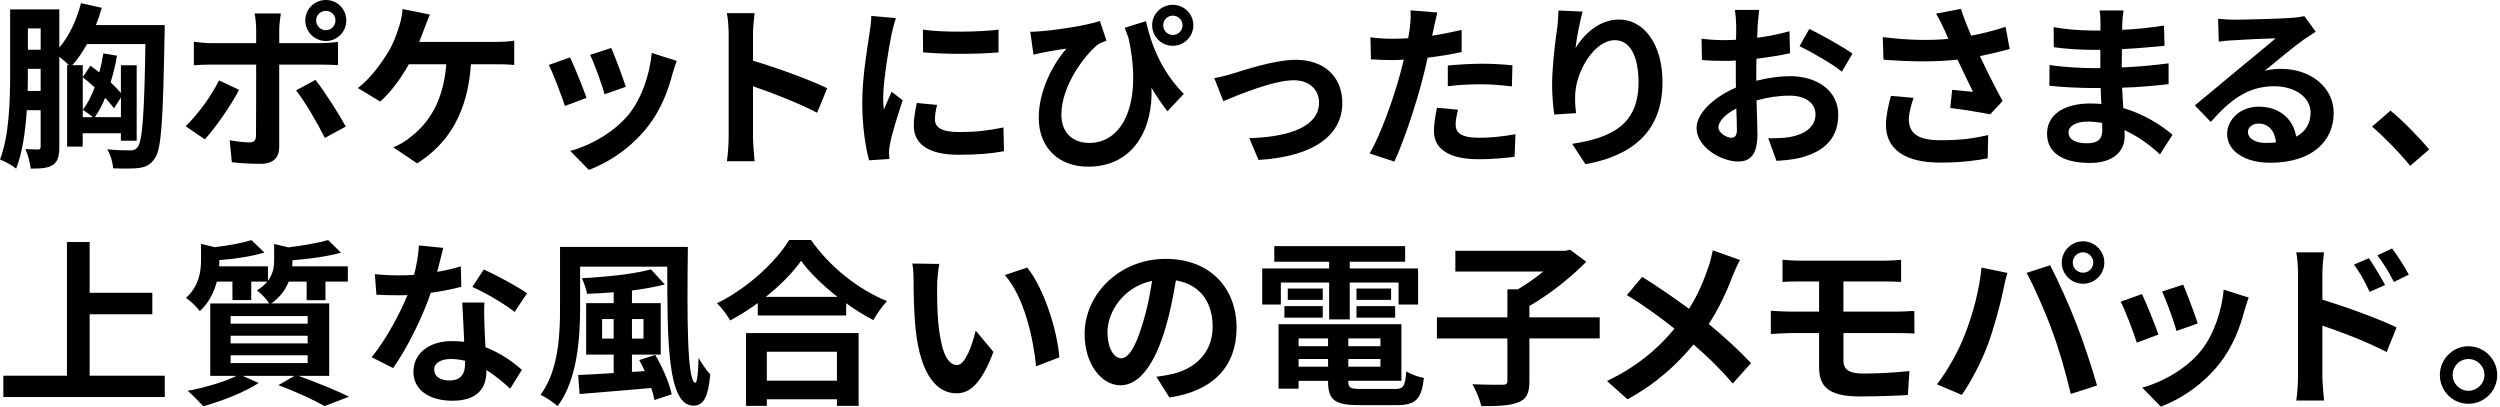
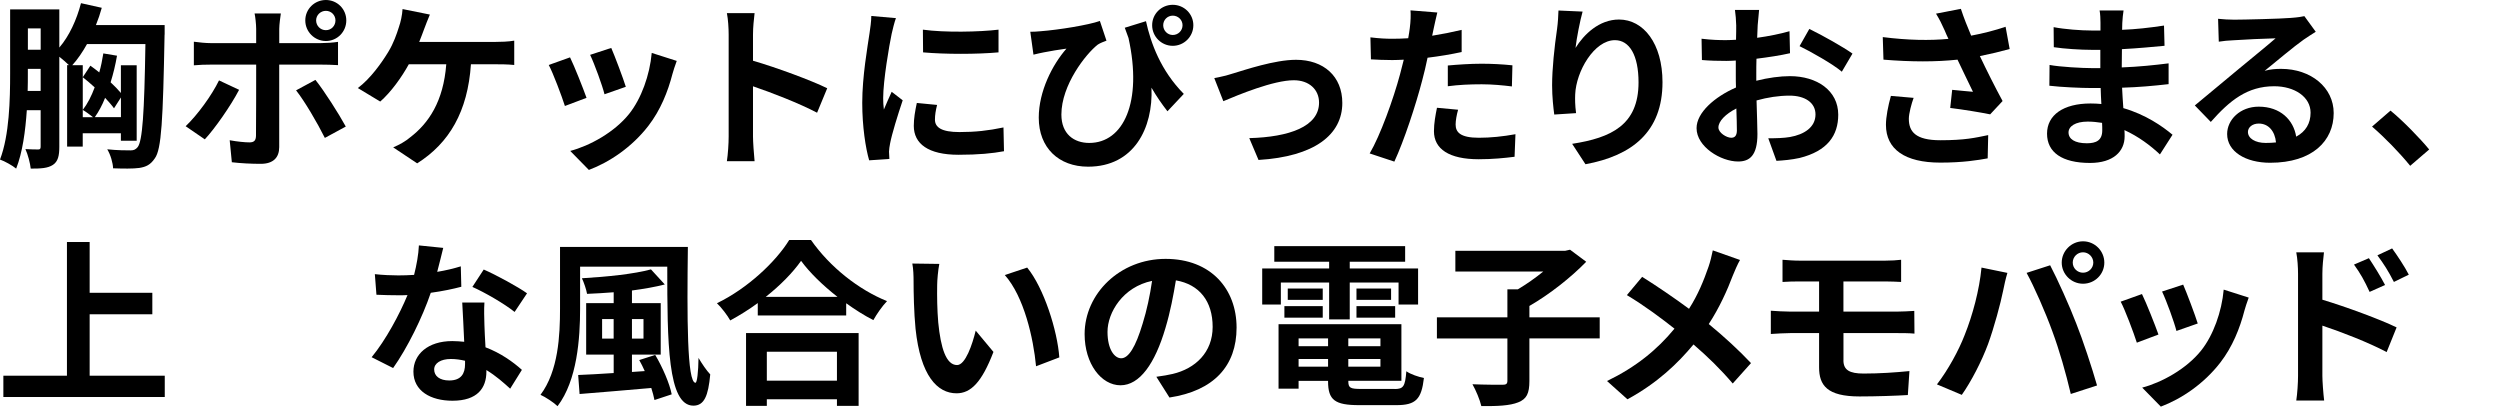
<svg xmlns="http://www.w3.org/2000/svg" id="design" width="676" height="110" viewBox="0 0 676 110">
  <path d="M44.5,9.36c-.43,23.09-.82,31.01-2.64,33.46-1.2,1.78-2.4,2.3-4.18,2.59-1.73.24-4.42.19-7.1.1-.05-1.44-.67-3.65-1.58-5.14,2.74.29,5.18.29,6.34.29.86,0,1.34-.24,1.87-.86,1.3-1.58,1.82-9.07,2.11-27.89h-15.79c-1.2,2.16-2.54,4.13-3.98,5.71h2.83v14.07h2.78c-.77-.62-2.02-1.54-2.78-1.97,1.3-1.68,2.35-3.74,3.22-6.1-1.06-.96-2.16-1.92-3.22-2.74l2.06-3.12c.82.58,1.63,1.2,2.4,1.82.48-1.63.82-3.41,1.1-5.14l3.7.62c-.43,2.5-1.01,4.9-1.73,7.2,1.1,1.01,2.06,2.02,2.78,2.88v-7.49h4.27v20.4h-4.27v-2.02h-10.32v3.6h-4.22v-22.03h.48c-.67-.67-1.68-1.54-2.59-2.26v24.34c0,2.4-.34,3.98-1.73,4.9-1.39.91-3.22,1.01-6,1.01-.14-1.39-.77-3.84-1.44-5.28,1.49.1,2.98.1,3.5.1.48,0,.62-.19.62-.82v-9.79h-3.74c-.38,5.62-1.15,11.42-2.88,15.79-.96-.82-3.12-2.02-4.37-2.45,2.54-6.62,2.74-16.27,2.74-23.23V2.54h13.3v10.32c2.69-3.12,4.7-7.54,5.86-12l5.62,1.25c-.43,1.58-.96,3.12-1.58,4.66h18.58v2.59ZM10.99,24.58v-5.95h-3.46v1.3c0,1.44,0,3.02-.05,4.66h3.5ZM7.54,7.68v5.76h3.46v-5.76h-3.46ZM30.82,29.28c-.58-.82-1.44-1.78-2.4-2.83-.77,1.97-1.73,3.74-2.78,5.23h7.06v-5.33l-1.87,2.93Z" />
  <path d="M64.65,24.29c-2.21,4.27-6.62,10.56-9.27,13.39l-5.18-3.55c3.22-3.07,7.06-8.35,9.02-12.39l5.42,2.54ZM75.5,17.47v22.32c0,2.78-1.58,4.51-4.99,4.51-2.59,0-5.38-.14-7.82-.43l-.58-5.95c2.06.38,4.18.58,5.33.58,1.25,0,1.73-.48,1.78-1.73.05-1.78.05-16.99.05-19.25v-.05h-12.19c-1.44,0-3.31.05-4.66.19v-6.38c1.44.19,3.17.38,4.66.38h12.19v-3.84c0-1.25-.24-3.36-.43-4.18h7.1c-.1.67-.43,2.98-.43,4.18v3.84h11.19c1.34,0,3.46-.14,4.7-.34v6.29c-1.49-.1-3.36-.14-4.66-.14h-11.23ZM85.29,21.6c2.45,3.07,6.29,9.12,8.21,12.62l-5.66,3.07c-2.06-4.13-5.47-9.94-7.78-12.86l5.23-2.83ZM82.55,5.52c0-3.07,2.5-5.52,5.57-5.52s5.52,2.45,5.52,5.52-2.45,5.57-5.52,5.57-5.57-2.5-5.57-5.57ZM85.48,5.52c0,1.44,1.15,2.64,2.64,2.64s2.59-1.2,2.59-2.64-1.15-2.59-2.59-2.59-2.64,1.15-2.64,2.59Z" />
  <path d="M134.06,11.33c1.25,0,3.41-.05,4.99-.34v6.58c-1.78-.19-3.89-.19-4.99-.19h-6.72c-.86,12.77-5.86,21.31-14.54,26.79l-6.48-4.32c1.73-.72,3.46-1.73,4.56-2.69,5.04-3.84,9.02-9.74,9.79-19.78h-10.13c-1.92,3.5-4.85,7.58-7.73,10.08l-6.05-3.65c3.41-2.54,6.48-6.86,8.3-9.89,1.34-2.21,2.21-4.7,2.78-6.53.53-1.49.91-3.31,1.01-4.94l7.39,1.49c-.53,1.2-1.15,2.88-1.54,3.89s-.82,2.26-1.34,3.5h20.69Z" />
  <path d="M158.61,26.45l-5.86,2.21c-.82-2.59-3.22-8.98-4.37-11.09l5.76-2.06c1.2,2.45,3.5,8.26,4.46,10.95ZM182.99,16.47c-.58,1.54-.86,2.54-1.15,3.5-1.25,4.85-3.26,9.84-6.53,14.07-4.46,5.76-10.46,9.79-16.08,11.91l-5.04-5.14c5.28-1.39,11.95-5.04,15.94-10.03,3.26-4.08,5.57-10.46,6.1-16.47l6.77,2.16ZM169.22,23.47l-5.76,2.02c-.58-2.35-2.69-8.16-3.89-10.66l5.71-1.87c.91,2.06,3.26,8.3,3.94,10.51Z" />
  <path d="M220.94,30.48c-4.94-2.59-12.15-5.38-17.33-7.15v13.59c0,1.39.24,4.75.43,6.67h-7.49c.29-1.87.48-4.75.48-6.67V9.36c0-1.73-.14-4.13-.48-5.81h7.49c-.19,1.68-.43,3.79-.43,5.81v7.06c6.43,1.87,15.65,5.28,20.07,7.44l-2.74,6.62Z" />
  <path d="M242.26,4.9c-.38.96-.96,3.36-1.15,4.22-.67,3.17-2.3,12.67-2.3,17.43,0,.91.05,2.06.19,3.07.67-1.68,1.44-3.26,2.11-4.8l2.98,2.3c-1.34,3.98-2.93,9.12-3.41,11.67-.14.67-.29,1.73-.29,2.21.05.53.05,1.3.1,1.97l-5.47.38c-.96-3.31-1.87-9.12-1.87-15.55,0-7.15,1.44-15.17,1.97-18.82.19-1.34.48-3.17.48-4.66l6.67.58ZM253.39,28.37c-.38,1.54-.58,2.69-.58,3.98,0,2.11,1.82,3.36,6.62,3.36,4.27,0,7.78-.38,11.91-1.25l.14,6.43c-3.07.58-6.91.96-12.29.96-8.21,0-12.1-2.98-12.1-7.82,0-1.97.34-3.98.82-6.19l5.47.53ZM270,8.02v6.14c-5.86.53-14.45.53-20.4,0l-.05-6.14c5.86.82,15.31.62,20.45,0Z" />
  <path d="M309.87,5.71c1.3,5.95,3.98,13.35,10.23,19.68l-4.42,4.7c-1.49-1.92-2.93-3.98-4.32-6.38.48,10.95-4.75,21.36-17.14,21.36-7.92,0-13.34-5.09-13.34-13.25,0-7.15,3.7-14.35,7.49-18.67-1.82.24-4.46.67-6.14,1.01-.91.19-1.68.34-2.78.62l-.86-6.19c.86,0,1.82-.05,2.74-.14,4.99-.38,12.96-1.68,16.08-2.78l1.78,5.33c-.67.24-1.68.62-2.35,1.06-3.26,2.54-9.84,10.95-9.84,18.91,0,5.28,3.41,7.68,7.54,7.68,9.22,0,14.45-10.99,10.61-28.37-.34-.91-.67-1.82-1.01-2.78l5.76-1.78ZM322.68,6.82c0,3.07-2.5,5.57-5.57,5.57s-5.57-2.5-5.57-5.57,2.5-5.52,5.57-5.52,5.57,2.45,5.57,5.52ZM319.76,6.82c0-1.44-1.2-2.59-2.64-2.59s-2.59,1.15-2.59,2.59,1.15,2.64,2.59,2.64,2.64-1.15,2.64-2.64Z" />
  <path d="M333.39,19.87c3.22-.96,11.28-3.7,17.04-3.7,7.49,0,12.53,4.46,12.53,11.67,0,8.59-7.54,14.5-22.66,15.41l-2.5-5.9c10.8-.29,18.87-3.12,18.87-9.6,0-3.55-2.69-6.05-6.82-6.05-5.52,0-14.98,3.94-19.06,5.66l-2.45-6.24c1.39-.24,3.6-.77,5.04-1.25Z" />
  <path d="M395.23,14.07c-2.83.62-6.05,1.15-9.22,1.54-.43,2.06-.91,4.18-1.44,6.1-1.73,6.67-4.94,16.42-7.54,21.99l-6.67-2.21c2.83-4.75,6.43-14.74,8.21-21.41.34-1.25.67-2.59,1.01-3.94-1.1.05-2.16.1-3.12.1-2.3,0-4.08-.1-5.76-.19l-.14-5.95c2.45.29,4.03.38,6,.38,1.39,0,2.78-.05,4.22-.14.19-1.06.34-1.97.43-2.74.24-1.78.29-3.7.19-4.8l7.25.58c-.34,1.3-.77,3.41-1.01,4.46l-.38,1.82c2.69-.43,5.38-.96,7.97-1.58v6ZM394.27,29.67c-.38,1.34-.67,2.93-.67,3.98,0,2.06,1.2,3.6,6.29,3.6,3.17,0,6.48-.34,9.89-.96l-.24,6.1c-2.69.34-5.9.67-9.7.67-8.02,0-12.1-2.78-12.1-7.58,0-2.16.43-4.46.82-6.34l5.71.53ZM391.49,17.71c2.64-.24,6.05-.48,9.12-.48,2.69,0,5.57.14,8.35.43l-.14,5.71c-2.35-.29-5.28-.58-8.16-.58-3.31,0-6.19.14-9.17.53v-5.62Z" />
  <path d="M427.94,3.12c-.67,2.35-1.63,7.2-1.92,9.84,2.26-3.65,6.38-7.68,11.76-7.68,6.62,0,11.76,6.48,11.76,16.95,0,13.44-8.26,19.87-20.83,22.18l-3.6-5.52c10.56-1.63,17.95-5.09,17.95-16.61,0-7.34-2.45-11.42-6.38-11.42-5.62,0-10.51,8.45-10.75,14.69-.05,1.3-.05,2.83.24,5.04l-5.9.38c-.24-1.82-.58-4.75-.58-7.92,0-4.42.62-10.32,1.34-15.22.24-1.73.34-3.65.38-4.99l6.53.29Z" />
  <path d="M474.88,21.84c3.22-.82,6.48-1.25,9.12-1.25,7.3,0,13.06,3.89,13.06,10.42,0,5.62-2.93,9.84-10.47,11.71-2.21.48-4.37.67-6.24.77l-2.21-6.1c2.16,0,4.18-.05,5.86-.34,3.84-.67,6.91-2.64,6.91-6.1,0-3.22-2.88-5.09-7.01-5.09-2.93,0-6,.48-8.93,1.3.1,3.79.24,7.44.24,9.07,0,5.9-2.16,7.44-5.23,7.44-4.66,0-11.23-3.98-11.23-9.02,0-4.18,4.85-8.45,10.66-10.99-.05-1.1-.05-2.21-.05-3.31v-3.98c-.91.05-1.78.1-2.54.1-2.16,0-4.56-.05-6.62-.24l-.1-5.76c2.78.34,4.85.38,6.58.38.86,0,1.78-.05,2.74-.1.05-1.68.05-3.07.05-3.89,0-1.01-.19-3.31-.34-4.18h6.53c-.1.86-.29,2.93-.38,4.13-.05,1.06-.1,2.21-.14,3.41,3.12-.43,6.24-1.06,8.74-1.78l.14,5.95c-2.69.62-5.95,1.1-9.07,1.49-.05,1.44-.05,2.88-.05,4.27v1.68ZM469.65,35.19c0-1.2-.05-3.36-.14-5.86-2.93,1.49-4.85,3.46-4.85,5.14,0,1.44,2.21,2.78,3.46,2.78.86,0,1.54-.43,1.54-2.06ZM489.24,7.82c3.65,1.78,9.17,4.9,11.67,6.67l-2.88,4.9c-2.26-1.97-8.45-5.47-11.43-6.91l2.64-4.66Z" />
  <path d="M543.42,13.25c-2.4.67-5.18,1.34-8.06,1.92,1.82,3.84,4.08,8.35,6.14,12.15l-3.36,3.6c-2.59-.53-7.3-1.3-10.8-1.73l.53-4.9c1.58.14,4.18.43,5.62.53-1.15-2.4-2.78-5.71-4.18-8.69-5.81.62-12.48.62-20.02,0l-.19-6.1c6.82.86,12.72.96,17.76.48-.38-.77-.72-1.54-1.01-2.26-.86-1.92-1.34-2.88-2.35-4.56l6.72-1.3c.82,2.5,1.73,4.75,2.78,7.25,3.31-.62,6.29-1.39,9.31-2.4l1.1,6ZM517.45,26.45c-.58,1.54-1.3,4.27-1.3,5.66,0,3.46,1.78,5.81,8.5,5.81s9.46-.67,12.96-1.39l-.14,6.29c-2.64.48-6.62,1.15-12.82,1.15-9.55,0-14.69-3.6-14.69-10.22,0-2.11.58-5.09,1.34-7.82l6.14.53Z" />
  <path d="M584.05,41.76c-2.54-2.4-5.81-4.85-9.6-6.58.05.62.05,1.2.05,1.68,0,4.08-3.07,7.2-9.36,7.2-7.58,0-11.62-2.88-11.62-7.92s4.42-8.16,11.76-8.16c1.01,0,1.97.05,2.93.14-.1-1.44-.14-2.93-.19-4.32h-2.45c-2.78,0-8.26-.24-11.42-.62l.05-5.62c2.74.53,8.93.86,11.47.86h2.26v-4.94h-2.26c-3.02,0-7.58-.29-10.32-.72l-.05-5.42c2.98.58,7.39.91,10.32.91h2.35v-2.16c0-.86-.05-2.35-.24-3.26h6.48c-.14.96-.29,2.16-.34,3.36l-.05,1.87c3.7-.14,7.2-.53,11.33-1.15l.14,5.47c-3.12.29-6.96.67-11.52.91l-.05,4.94c4.8-.19,8.79-.62,12.67-1.1v5.62c-4.27.48-7.97.82-12.58.96.1,1.78.19,3.7.34,5.52,6,1.73,10.56,4.9,13.3,7.2l-3.41,5.33ZM568.4,33.22c-1.25-.19-2.54-.34-3.89-.34-3.36,0-5.18,1.3-5.18,2.93,0,1.78,1.68,2.93,4.94,2.93,2.54,0,4.18-.77,4.18-3.5,0-.53,0-1.2-.05-2.02Z" />
  <path d="M626.18,8.59c-1.15.72-2.26,1.44-3.31,2.16-2.54,1.78-7.54,6-10.51,8.4,1.58-.43,2.93-.53,4.46-.53,8.06,0,14.21,5.04,14.21,11.95,0,7.49-5.71,13.44-17.19,13.44-6.62,0-11.62-3.02-11.62-7.78,0-3.84,3.5-7.39,8.54-7.39,5.86,0,9.41,3.6,10.13,8.11,2.59-1.39,3.89-3.6,3.89-6.48,0-4.27-4.32-7.15-9.84-7.15-7.3,0-12.05,3.89-17.14,9.65l-4.32-4.46c3.36-2.74,9.07-7.58,11.9-9.89,2.64-2.21,7.58-6.19,9.94-8.26-2.45.05-8.98.34-11.47.53-1.3.05-2.78.19-3.89.38l-.19-6.19c1.34.14,2.98.24,4.32.24,2.5,0,12.67-.24,15.36-.48,1.97-.14,3.07-.34,3.65-.48l3.07,4.22ZM615.43,38.5c-.29-3.07-2.06-5.09-4.66-5.09-1.78,0-2.93,1.06-2.93,2.26,0,1.78,2.02,2.98,4.8,2.98,1.01,0,1.92-.05,2.78-.14Z" />
  <path d="M651.72,44.84c-2.93-3.6-6.96-7.73-10.32-10.61l4.99-4.32c3.41,2.78,8.02,7.54,10.46,10.51l-5.14,4.42Z" />
  <path d="M44.55,101.59v5.76H.91v-5.76h17.19v-36.15h6.14v13.73h16.95v5.81h-16.95v16.61h20.31Z" />
-   <path d="M80.7,101.64c4.9,1.73,10.42,4.03,13.68,5.62l-6.62,2.54c-2.74-1.58-7.63-3.84-12.48-5.66l4.32-2.5h-14.02l4.37,1.92c-3.98,2.59-10.13,4.94-14.98,6.29-1.01-1.1-3.02-3.17-4.22-4.18,4.66-.86,9.89-2.4,13.2-4.03h-7.1v-19.59h15.94c-.72-1.2-2.3-2.83-3.31-3.5,1.2-.77,2.11-1.58,2.78-2.4h-4.32v4.99h-5.09v-4.99h-4.22c-.72,2.74-2.06,5.66-4.61,7.97-.77-1.06-2.59-2.88-3.74-3.55,3.5-3.17,4.08-7.1,4.08-10.27v-4.37l3.65.91c3.74-.43,7.58-1.15,9.98-1.92l3.5,3.36c-3.46,1.06-8.02,1.73-12.19,2.06v.24c0,.43,0,.96-.05,1.44h13.2v3.89c1.39-1.82,1.68-3.74,1.68-5.57v-4.37l3.84.91c3.98-.48,8.16-1.2,10.75-1.97l3.46,3.41c-3.7,1.06-8.64,1.68-13.11,2.06v.24c0,.43,0,.91-.05,1.39h15.03v4.13h-6.05v5.04h-5.09v-5.04h-4.85c-.82,2.11-2.26,4.18-4.7,5.9h15.65v19.59h-8.3ZM62.36,87.52h20.83v-2.06h-20.83v2.06ZM62.36,92.85h20.83v-2.06h-20.83v2.06ZM62.36,98.18h20.83v-2.11h-20.83v2.11Z" />
  <path d="M124.74,77.54c-2.16.58-5.09,1.2-8.26,1.63-2.26,6.67-6.34,14.93-10.18,20.35l-5.81-2.93c3.84-4.66,7.58-11.67,9.7-16.8-.82.05-1.63.05-2.45.05-1.97,0-3.89-.05-5.95-.14l-.43-5.57c2.06.24,4.61.34,6.34.34,1.39,0,2.83-.05,4.27-.14.67-2.64,1.2-5.52,1.3-7.97l6.58.67c-.38,1.54-.96,3.94-1.63,6.48,2.3-.38,4.51-.91,6.38-1.49l.14,5.52ZM130.99,81.81c-.14,2.02-.05,3.98,0,6.1.05,1.34.14,3.65.29,6,4.08,1.54,7.44,3.94,9.84,6.1l-3.17,5.09c-1.68-1.54-3.84-3.46-6.43-5.04v.43c0,4.42-2.4,7.87-9.17,7.87-5.9,0-10.56-2.64-10.56-7.87,0-4.66,3.89-8.26,10.51-8.26,1.1,0,2.21.1,3.22.19-.14-3.55-.38-7.73-.53-10.61h6ZM125.75,97.55c-1.25-.29-2.5-.48-3.84-.48-2.74,0-4.51,1.15-4.51,2.83,0,1.78,1.49,2.98,4.08,2.98,3.22,0,4.27-1.87,4.27-4.42v-.91ZM139.15,84.35c-2.74-2.21-8.16-5.33-11.42-6.77l3.07-4.7c3.41,1.49,9.31,4.7,11.71,6.43l-3.36,5.04Z" />
  <path d="M186,66.78c-.24,18.87-.24,36.72,2.06,36.72.43,0,.77-2.93.82-6.72.91,1.54,2.16,3.41,3.17,4.46-.53,5.81-1.63,8.45-4.56,8.45-6.96,0-7.06-17.14-7.06-37.59h-23.57v11.38c0,7.97-.77,19.35-6.1,26.35-.96-.96-3.31-2.5-4.61-3.07,4.85-6.48,5.28-16.08,5.28-23.28v-16.71h34.56ZM177.17,95.97c1.97,3.31,3.89,7.73,4.46,10.66l-4.66,1.54c-.19-.96-.48-2.06-.86-3.26-6.96.62-14.11,1.2-19.39,1.63l-.38-5.14c2.64-.1,5.95-.29,9.6-.53v-4.99h-7.44v-13.92h7.44v-2.93c-2.45.19-4.9.34-7.2.43-.19-1.15-.86-3.12-1.39-4.22,6.62-.38,14.16-1.15,18.67-2.4l3.74,4.08c-2.59.67-5.66,1.2-8.88,1.63v3.41h7.78v13.92h-7.78v4.7l3.46-.24c-.48-1.06-.96-2.06-1.49-2.98l4.32-1.39ZM165.93,91.55v-5.28h-3.12v5.28h3.12ZM170.88,86.27v5.28h3.12v-5.28h-3.12Z" />
  <path d="M219.3,64.91c5.14,7.34,12.91,13.44,20.55,16.51-1.39,1.49-2.69,3.36-3.7,5.14-2.45-1.25-4.94-2.83-7.34-4.56v3.31h-23.91v-3.36c-2.35,1.73-4.9,3.31-7.44,4.7-.77-1.39-2.35-3.46-3.6-4.66,8.26-3.98,15.94-11.23,19.54-17.09h5.9ZM201.73,90.07h30.44v19.68h-5.86v-1.78h-18.96v1.78h-5.62v-19.68ZM226.45,80.27c-3.98-3.12-7.54-6.58-9.84-9.74-2.26,3.22-5.62,6.62-9.55,9.74h19.39ZM207.35,95.11v7.82h18.96v-7.82h-18.96Z" />
  <path d="M253.41,77.11c-.05,3.07,0,6.67.29,10.08.67,6.86,2.11,11.52,5.09,11.52,2.26,0,4.13-5.57,5.04-9.31l4.8,5.76c-3.17,8.26-6.14,11.19-9.98,11.19-5.18,0-9.74-4.7-11.09-17.47-.43-4.37-.53-9.89-.53-12.82,0-1.34-.05-3.36-.34-4.8l7.3.1c-.34,1.68-.58,4.46-.58,5.76ZM286.44,96.64l-6.29,2.4c-.72-7.63-3.26-18.82-8.45-24.67l6.05-2.02c4.51,5.52,8.16,16.99,8.69,24.29Z" />
  <path d="M312.68,101.88c1.82-.24,3.17-.48,4.42-.77,6.1-1.44,10.8-5.81,10.8-12.72s-3.55-11.47-9.94-12.58c-.67,4.03-1.49,8.45-2.83,12.91-2.83,9.6-6.96,15.46-12.15,15.46s-9.7-5.81-9.7-13.83c0-10.94,9.55-20.35,21.89-20.35s19.2,8.21,19.2,18.58-6.14,17.09-18.15,18.91l-3.55-5.62ZM308.98,87.47c1.1-3.5,1.97-7.58,2.54-11.52-7.87,1.63-12.05,8.54-12.05,13.78,0,4.8,1.92,7.15,3.7,7.15,1.97,0,3.89-2.98,5.81-9.41Z" />
  <path d="M346.34,82.34h-5.04v-9.74h18.1v-1.82h-14.83v-4.22h35.38v4.22h-14.98v1.82h18.48v9.74h-5.28v-5.95h-13.2v9.98h-5.57v-9.98h-13.06v5.95ZM377.11,105.19c2.4,0,2.83-.72,3.17-4.8,1.15.82,3.31,1.54,4.75,1.82-.67,5.76-2.21,7.34-7.44,7.34h-10.08c-6.58,0-8.4-1.39-8.4-6.43v-.14h-7.97v2.11h-5.42v-17.43h33.22v15.31h-14.35v.14c0,1.78.53,2.06,3.46,2.06h9.07ZM347.3,82.77h10.37v3.12h-10.37v-3.12ZM357.67,81.09h-9.46v-3.07h9.46v3.07ZM351.14,91.51v2.11h7.97v-2.11h-7.97ZM359.11,99.14v-2.06h-7.97v2.06h7.97ZM373.27,91.51h-8.69v2.11h8.69v-2.11ZM373.27,99.14v-2.06h-8.69v2.06h8.69ZM376.15,78.02v3.07h-9.36v-3.07h9.36ZM366.79,82.77h10.46v3.12h-10.46v-3.12Z" />
  <path d="M432.56,91.51h-19.01v11.52c0,3.31-.72,4.85-3.02,5.76-2.26.91-5.62,1.06-9.98,1.01-.38-1.68-1.49-4.32-2.4-5.9,3.31.14,7.01.14,8.11.14,1.01,0,1.34-.24,1.34-1.1v-11.42h-19.06v-5.71h19.06v-7.58h2.83c2.35-1.39,4.8-3.12,6.86-4.8h-23.76v-5.62h29.71l1.3-.29,4.37,3.26c-4.08,4.22-9.94,8.83-15.36,11.95v3.07h19.01v5.71Z" />
  <path d="M470.5,70.29c-.62,1.06-1.54,3.17-1.97,4.27-1.44,3.84-3.6,8.64-6.48,13.06,4.22,3.46,8.21,7.15,11.42,10.56l-4.94,5.52c-3.36-3.94-6.77-7.25-10.61-10.56-4.22,5.09-9.74,10.42-17.86,14.83l-5.52-4.94c7.82-3.79,13.54-8.45,18.24-14.16-3.41-2.69-7.97-6.14-12.87-9.07l4.13-4.94c3.84,2.4,8.78,5.76,12.67,8.64,2.45-3.84,3.98-7.63,5.28-11.38.43-1.2.91-3.17,1.15-4.42l7.34,2.59Z" />
  <path d="M498.46,97.41c0,2.64,1.63,3.6,5.47,3.6,4.32,0,8.54-.29,12.38-.67l-.43,6.48c-3.12.19-8.54.38-13.06.38-8.78,0-10.94-3.02-10.94-7.87v-9.26h-7.82c-1.34,0-3.79.14-5.23.24v-6.29c1.34.1,3.74.24,5.23.24h7.82v-8.16h-5.23c-1.73,0-3.26.05-4.66.14v-6c1.39.1,2.93.24,4.66.24h23.09c1.63,0,3.22-.1,4.32-.24v6c-1.25-.05-2.59-.14-4.32-.14h-11.28v8.16h14.5c1.01,0,3.41-.1,4.66-.19l.05,6.14c-1.34-.14-3.5-.14-4.56-.14h-14.64v7.34Z" />
  <path d="M535.79,72.35l7.01,1.44c-.43,1.39-.96,3.74-1.15,4.8-.67,3.36-2.45,9.98-4.08,14.45-1.73,4.66-4.56,10.13-7.1,13.73l-6.72-2.83c3.02-3.94,5.86-9.12,7.49-13.34,2.16-5.38,3.98-12.15,4.56-18.24ZM547.98,73.79l6.38-2.06c1.97,3.74,5.28,11.09,7.06,15.75,1.73,4.32,4.27,12,5.62,16.75l-7.1,2.3c-1.34-5.71-3.07-11.76-4.99-16.95-1.82-5.04-4.94-12.15-6.96-15.79ZM563.25,65.25c3.17,0,5.76,2.59,5.76,5.76s-2.59,5.71-5.76,5.71-5.76-2.59-5.76-5.71,2.59-5.76,5.76-5.76ZM563.25,73.74c1.54,0,2.78-1.25,2.78-2.74s-1.25-2.78-2.78-2.78-2.78,1.25-2.78,2.78,1.25,2.74,2.78,2.74Z" />
  <path d="M583.66,90.45l-5.86,2.21c-.82-2.59-3.22-8.98-4.37-11.09l5.76-2.06c1.2,2.45,3.5,8.26,4.46,10.95ZM608.05,80.47c-.58,1.54-.86,2.54-1.15,3.5-1.25,4.85-3.26,9.84-6.53,14.07-4.46,5.76-10.46,9.79-16.08,11.91l-5.04-5.14c5.28-1.39,11.95-5.04,15.94-10.03,3.26-4.08,5.57-10.46,6.1-16.47l6.77,2.16ZM594.27,87.47l-5.76,2.02c-.58-2.35-2.69-8.16-3.89-10.66l5.71-1.87c.91,2.06,3.26,8.3,3.94,10.51Z" />
  <path d="M627.97,81.04c6.38,1.92,15.65,5.33,20.07,7.49l-2.69,6.67c-4.99-2.64-12.19-5.42-17.38-7.15v13.59c0,1.34.24,4.7.48,6.67h-7.54c.29-1.87.48-4.8.48-6.67v-27.6c0-1.73-.14-4.08-.48-5.81h7.49c-.19,1.68-.43,3.79-.43,5.81v7.01ZM640.74,78.93c-1.39-3.02-2.45-4.94-4.22-7.39l4.03-1.73c1.34,2.02,3.26,5.09,4.37,7.25l-4.18,1.87ZM647.31,76.24c-1.54-3.02-2.69-4.8-4.46-7.2l3.98-1.87c1.39,1.92,3.41,4.94,4.51,7.1l-4.03,1.97Z" />
-   <path d="M675.25,101.4c0,4.27-3.46,7.78-7.78,7.78s-7.73-3.5-7.73-7.78,3.5-7.78,7.73-7.78,7.78,3.5,7.78,7.78ZM671.79,101.4c0-2.4-1.92-4.32-4.32-4.32s-4.27,1.92-4.27,4.32,1.97,4.27,4.27,4.27,4.32-1.87,4.32-4.27Z" />
</svg>